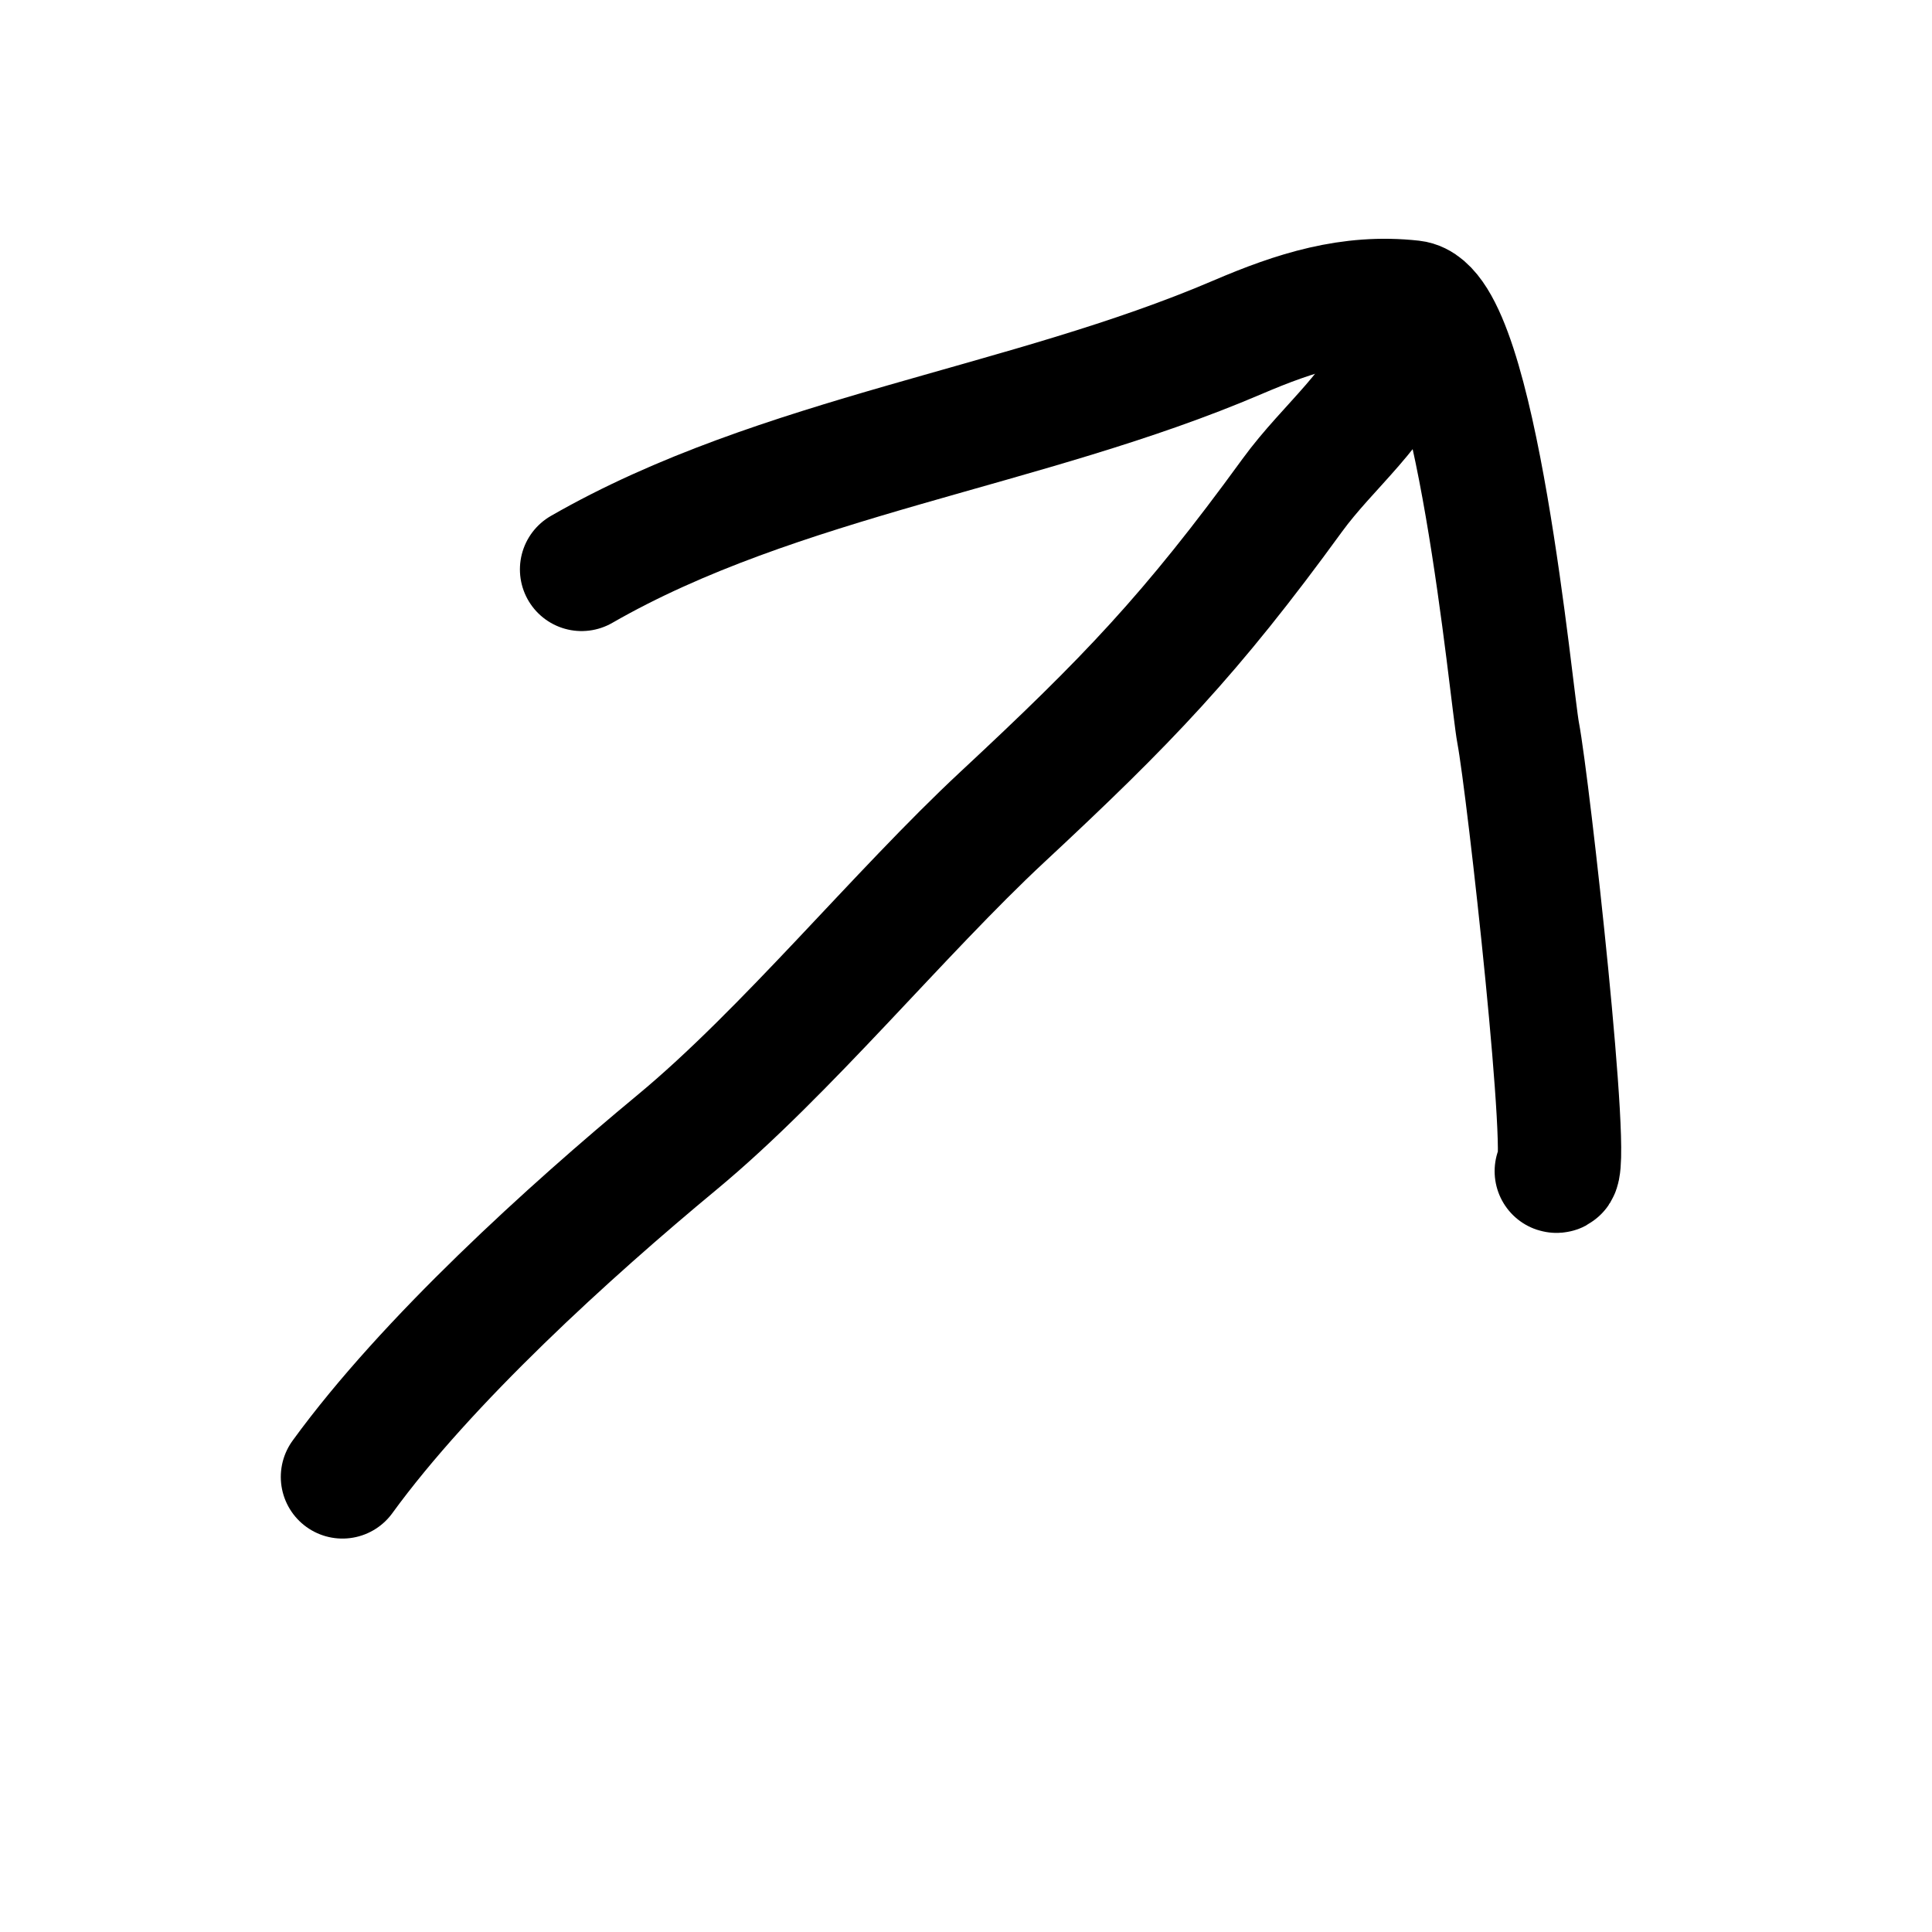
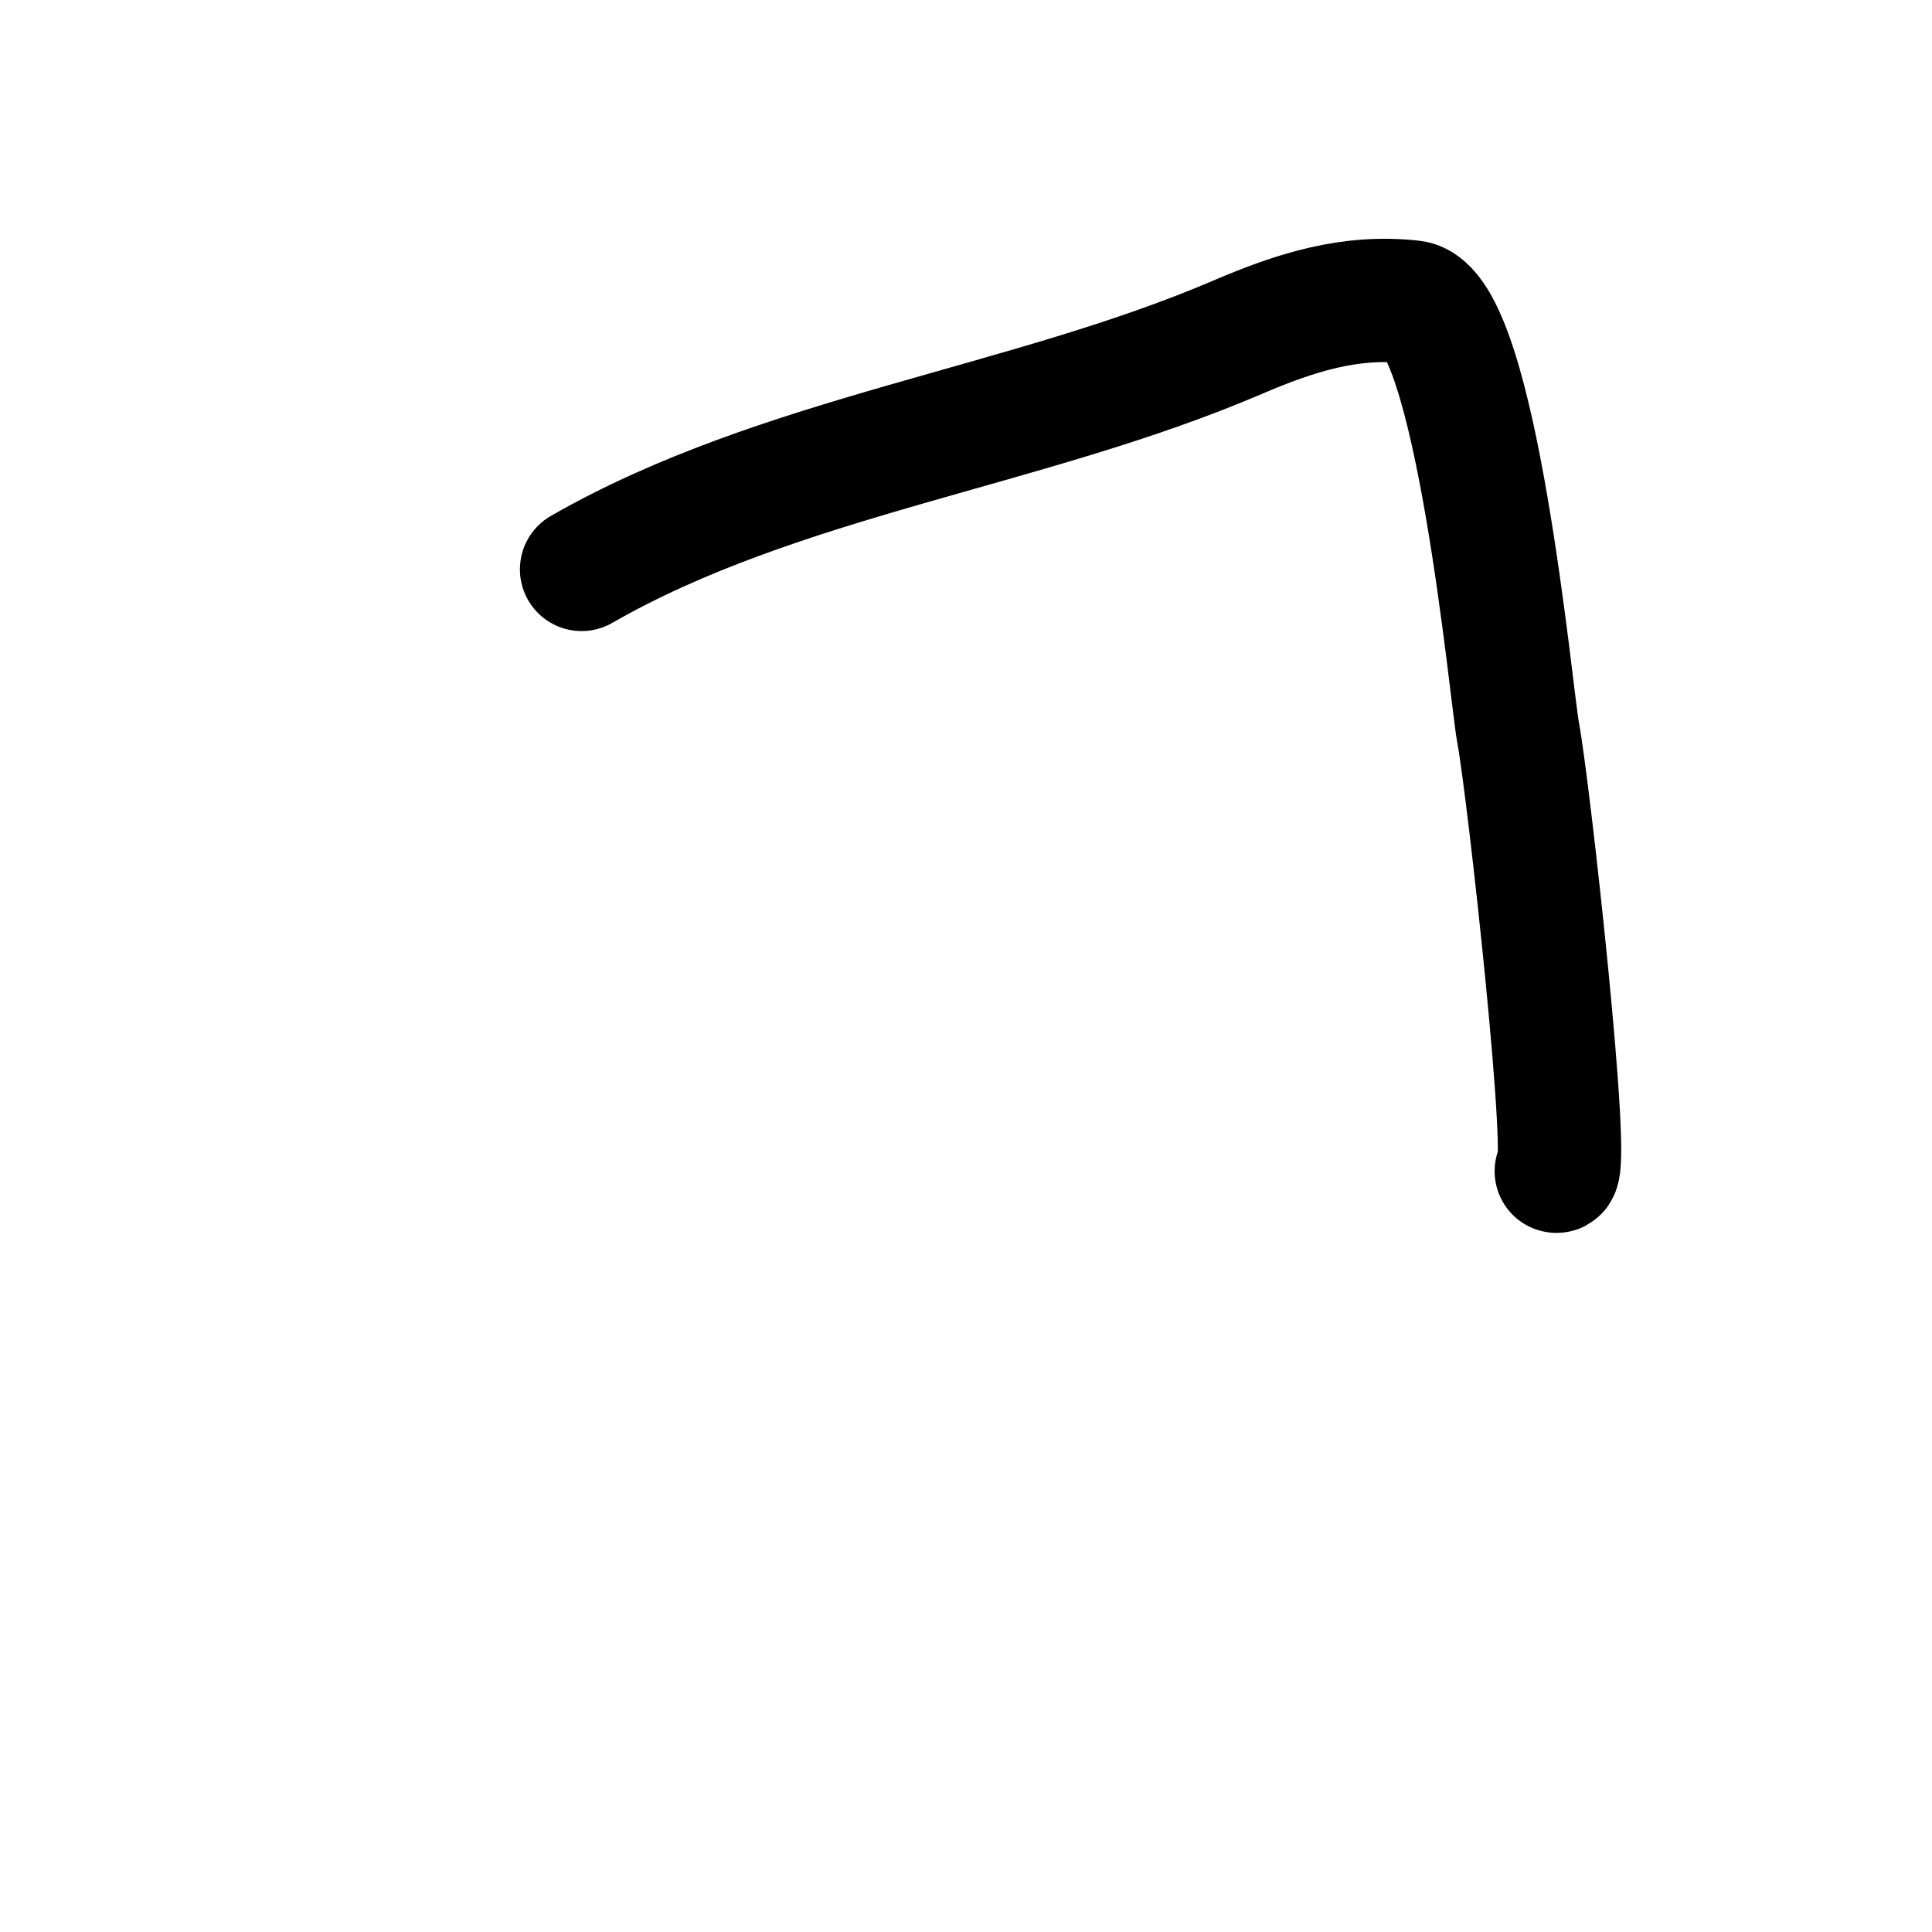
<svg xmlns="http://www.w3.org/2000/svg" width="47" height="47" viewBox="0 0 47 47" fill="none">
-   <path d="M8.331 35.929C10.388 33.1 13.853 29.957 16.474 27.786C19.113 25.6 21.883 22.205 24.385 19.875C27.42 17.049 28.971 15.44 31.433 12.054C32.337 10.813 33.5 10 34.219 8.304" stroke="black" stroke-width="3" stroke-linecap="round" />
  <path d="M14.148 13.852C18.953 11.092 24.973 10.404 30.105 8.205C31.517 7.6 32.84 7.178 34.355 7.346C35.91 7.519 36.764 16.944 36.932 17.828C37.181 19.138 38.233 28.617 37.86 28.492" stroke="black" stroke-width="3" stroke-linecap="round" />
</svg>